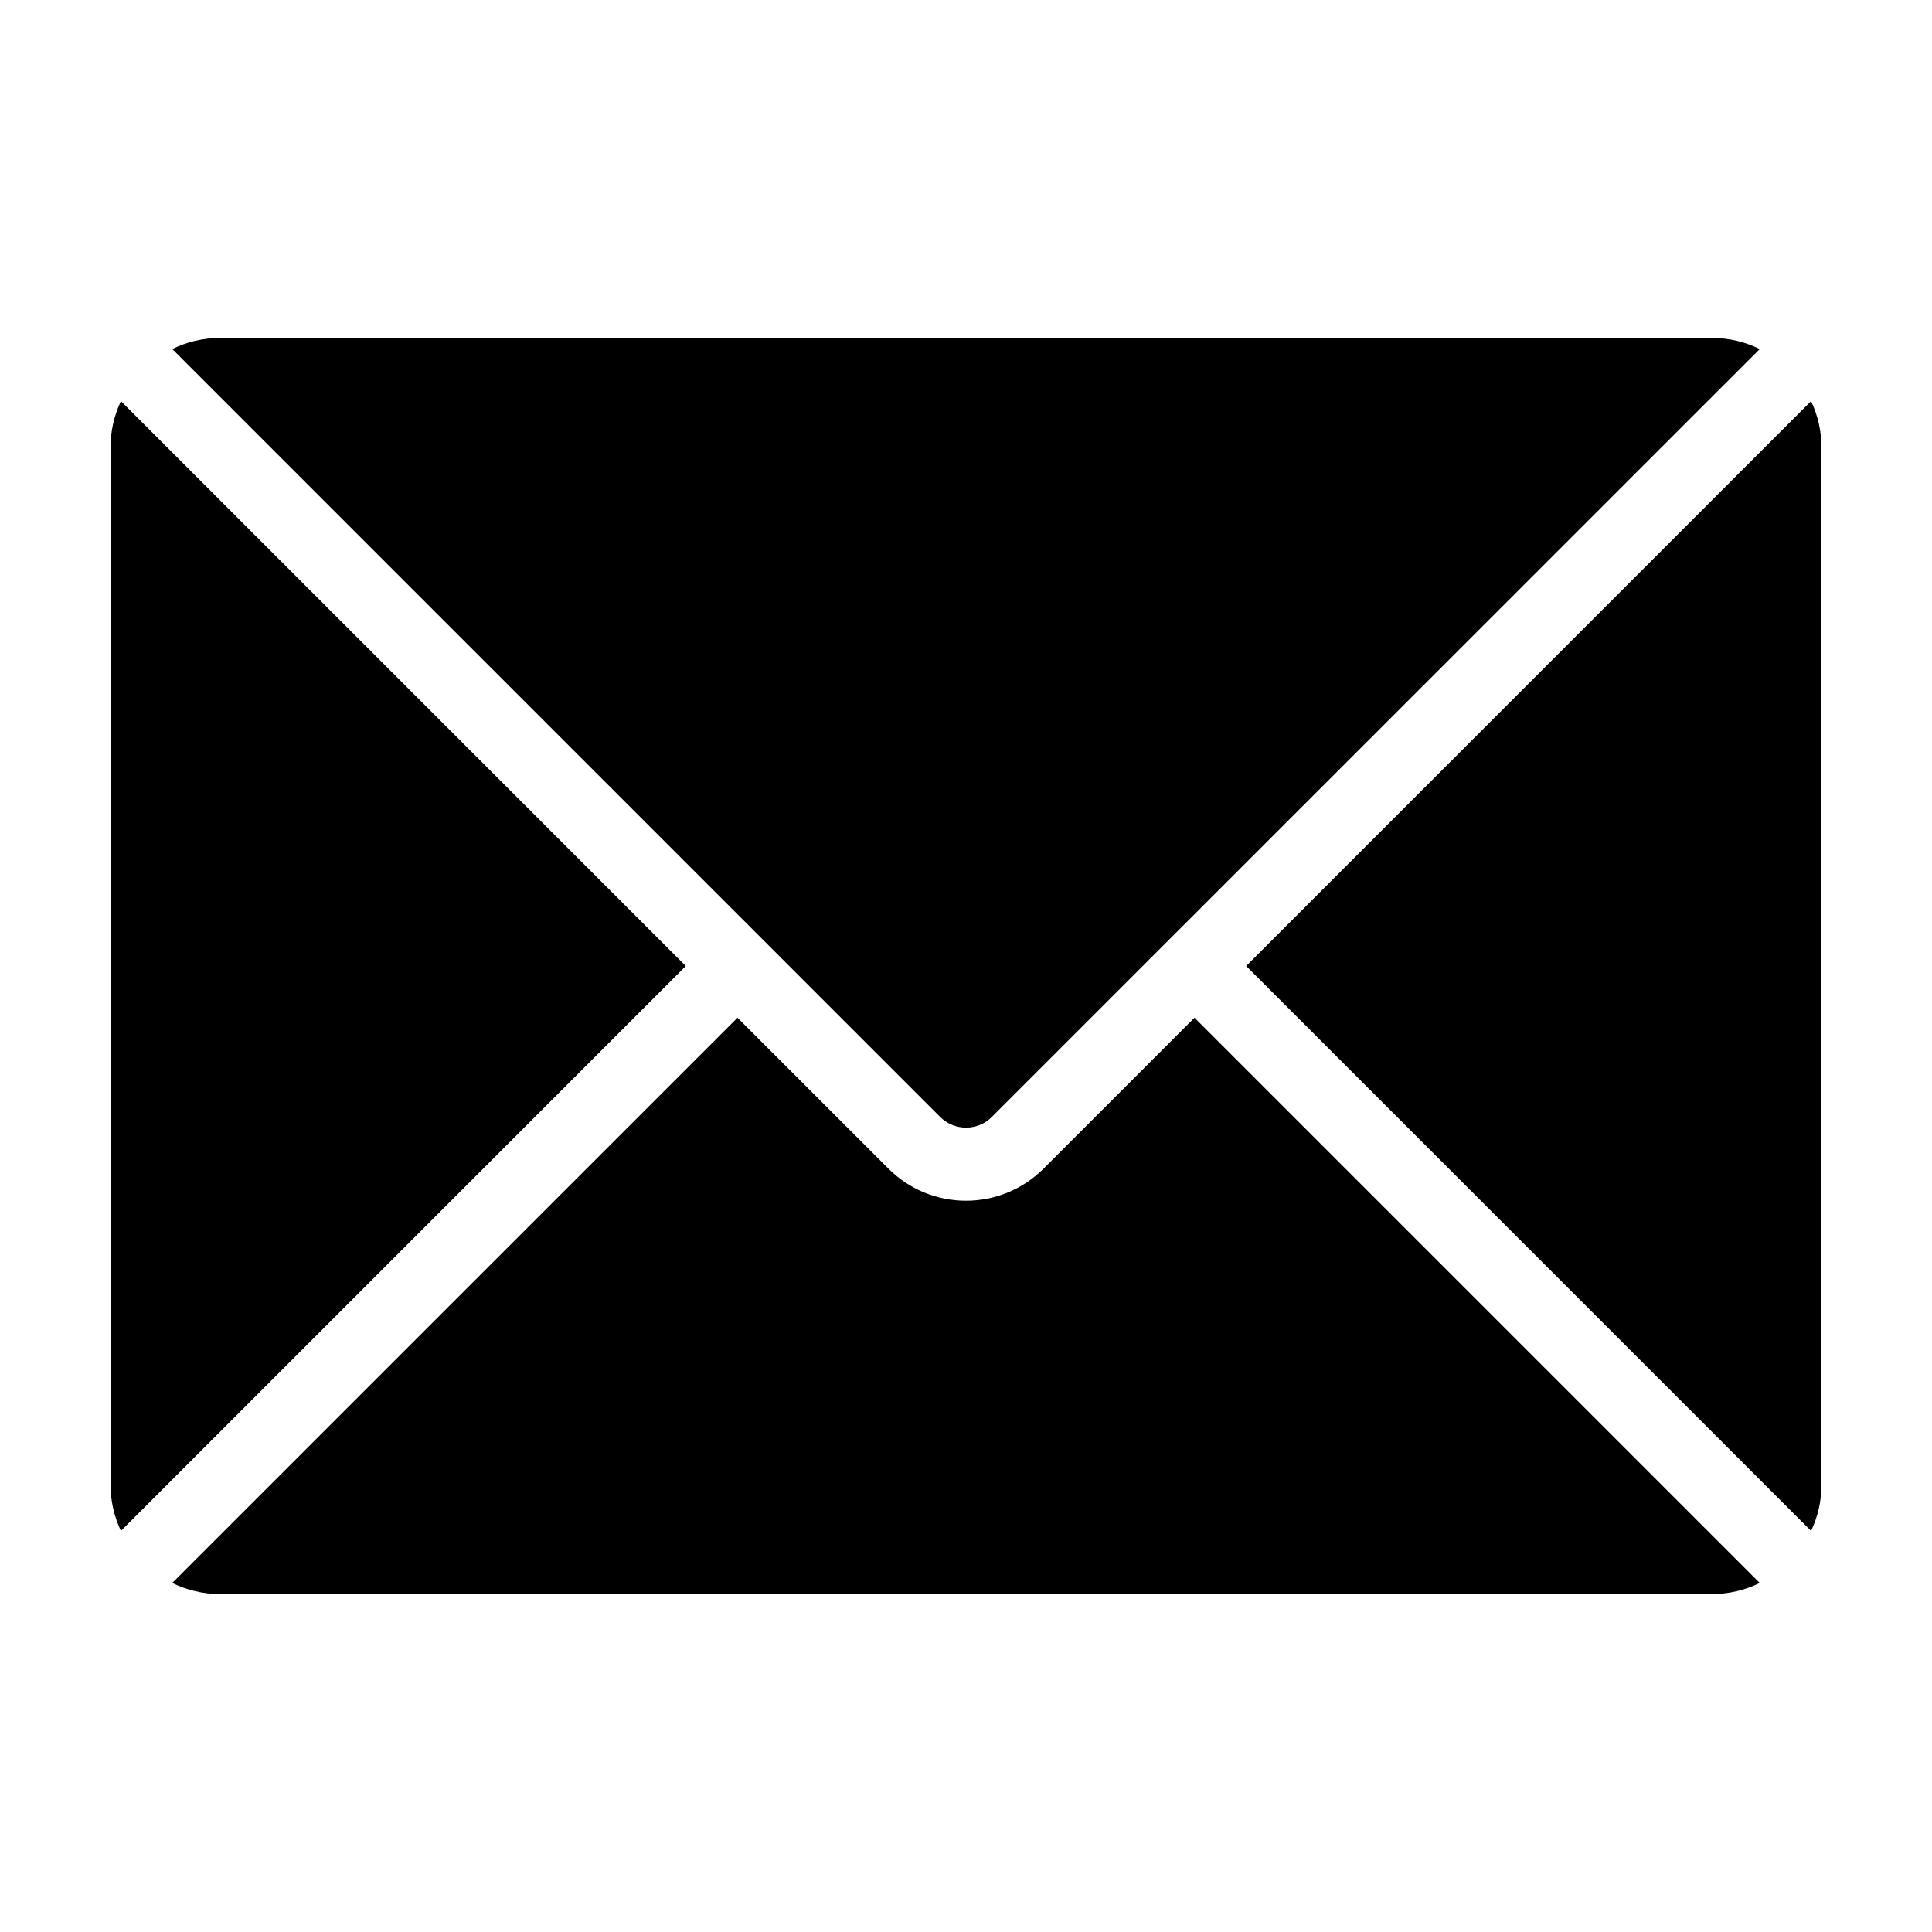
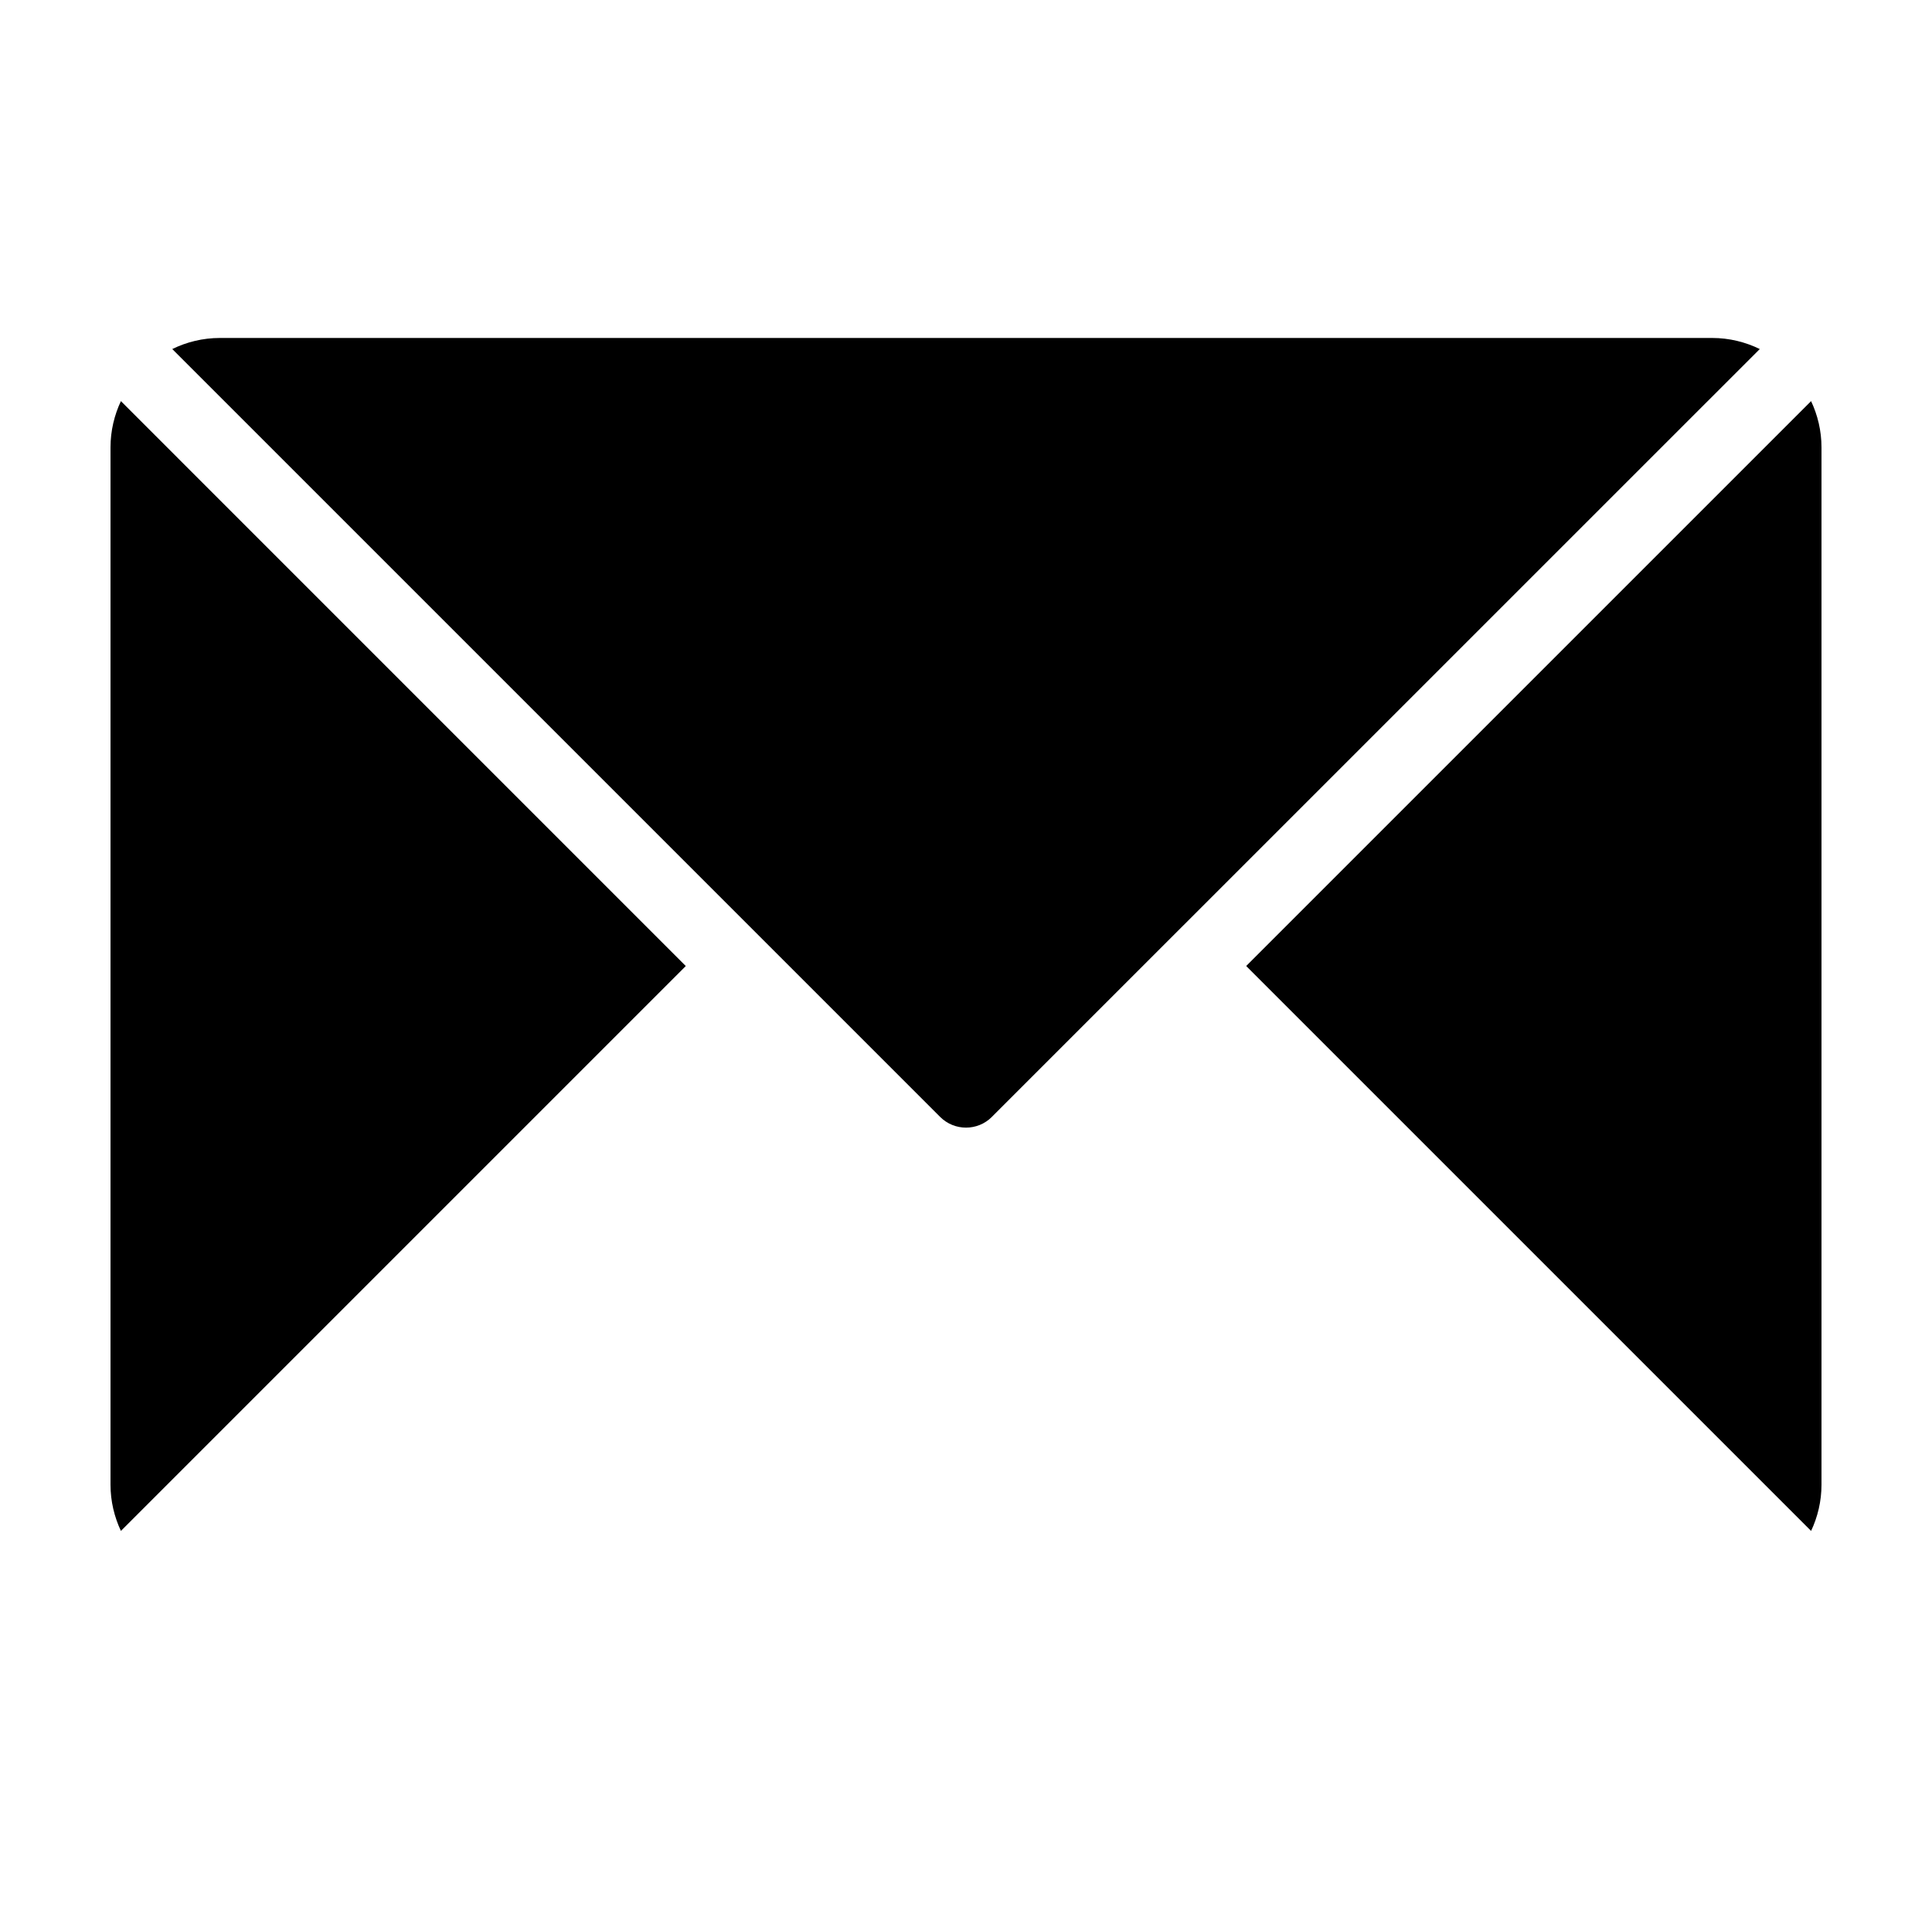
<svg xmlns="http://www.w3.org/2000/svg" fill="#000000" width="800px" height="800px" version="1.1" viewBox="144 144 512 512">
  <g>
    <path d="m406.84 440 203.52-203.5c-3.82-1.863-8.086-2.934-12.617-2.934h-395.47c-4.527 0-8.801 1.066-12.621 2.934l203.5 203.5c3.781 3.777 9.926 3.777 13.695 0z" />
    <path d="m176.04 250.3c-1.746 3.727-2.754 7.871-2.754 12.254v274.9c0 4.383 1.008 8.516 2.754 12.254l149.7-149.7z" />
    <path d="m623.96 250.3-149.71 149.7 149.71 149.71c1.75-3.723 2.754-7.867 2.754-12.25v-274.9c0-4.383-1.004-8.527-2.754-12.254z" />
-     <path d="m420.55 453.7c-5.664 5.664-13.113 8.5-20.551 8.5-7.441 0-14.883-2.832-20.551-8.5l-40.004-39.992-149.8 149.79c3.82 1.863 8.09 2.934 12.621 2.934h395.47c4.519 0 8.797-1.066 12.617-2.934l-149.8-149.8z" />
  </g>
</svg>